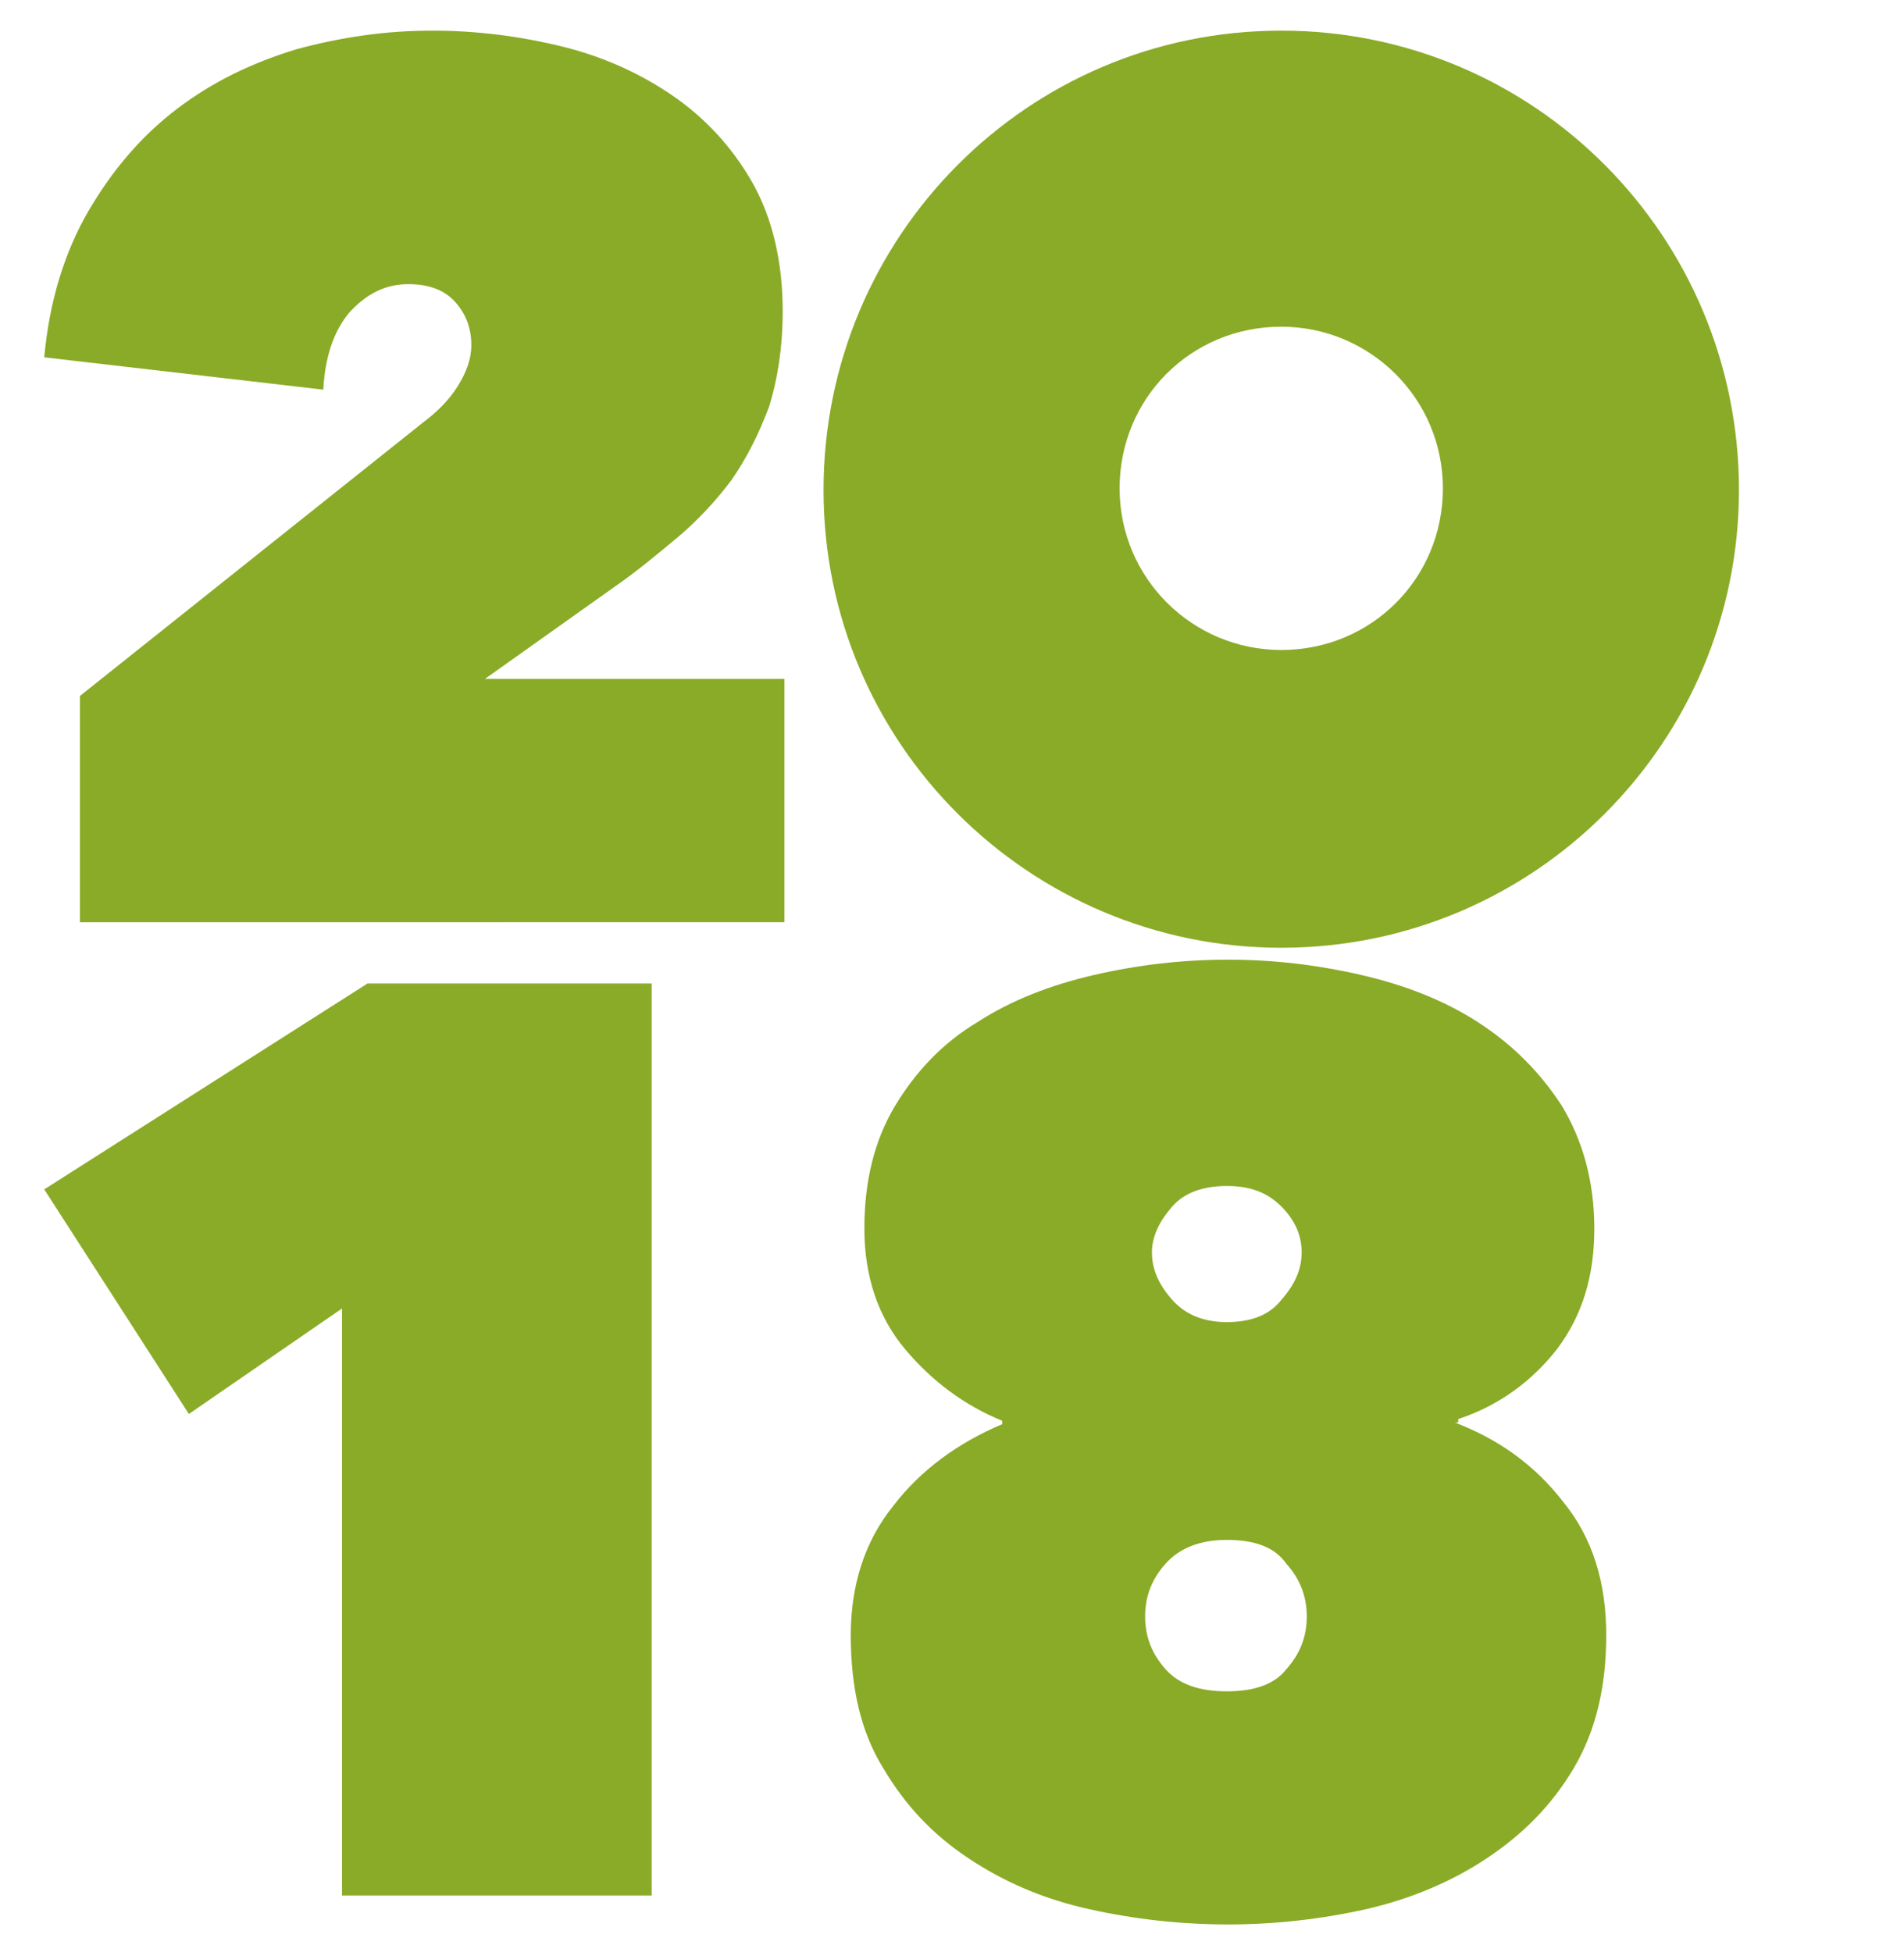
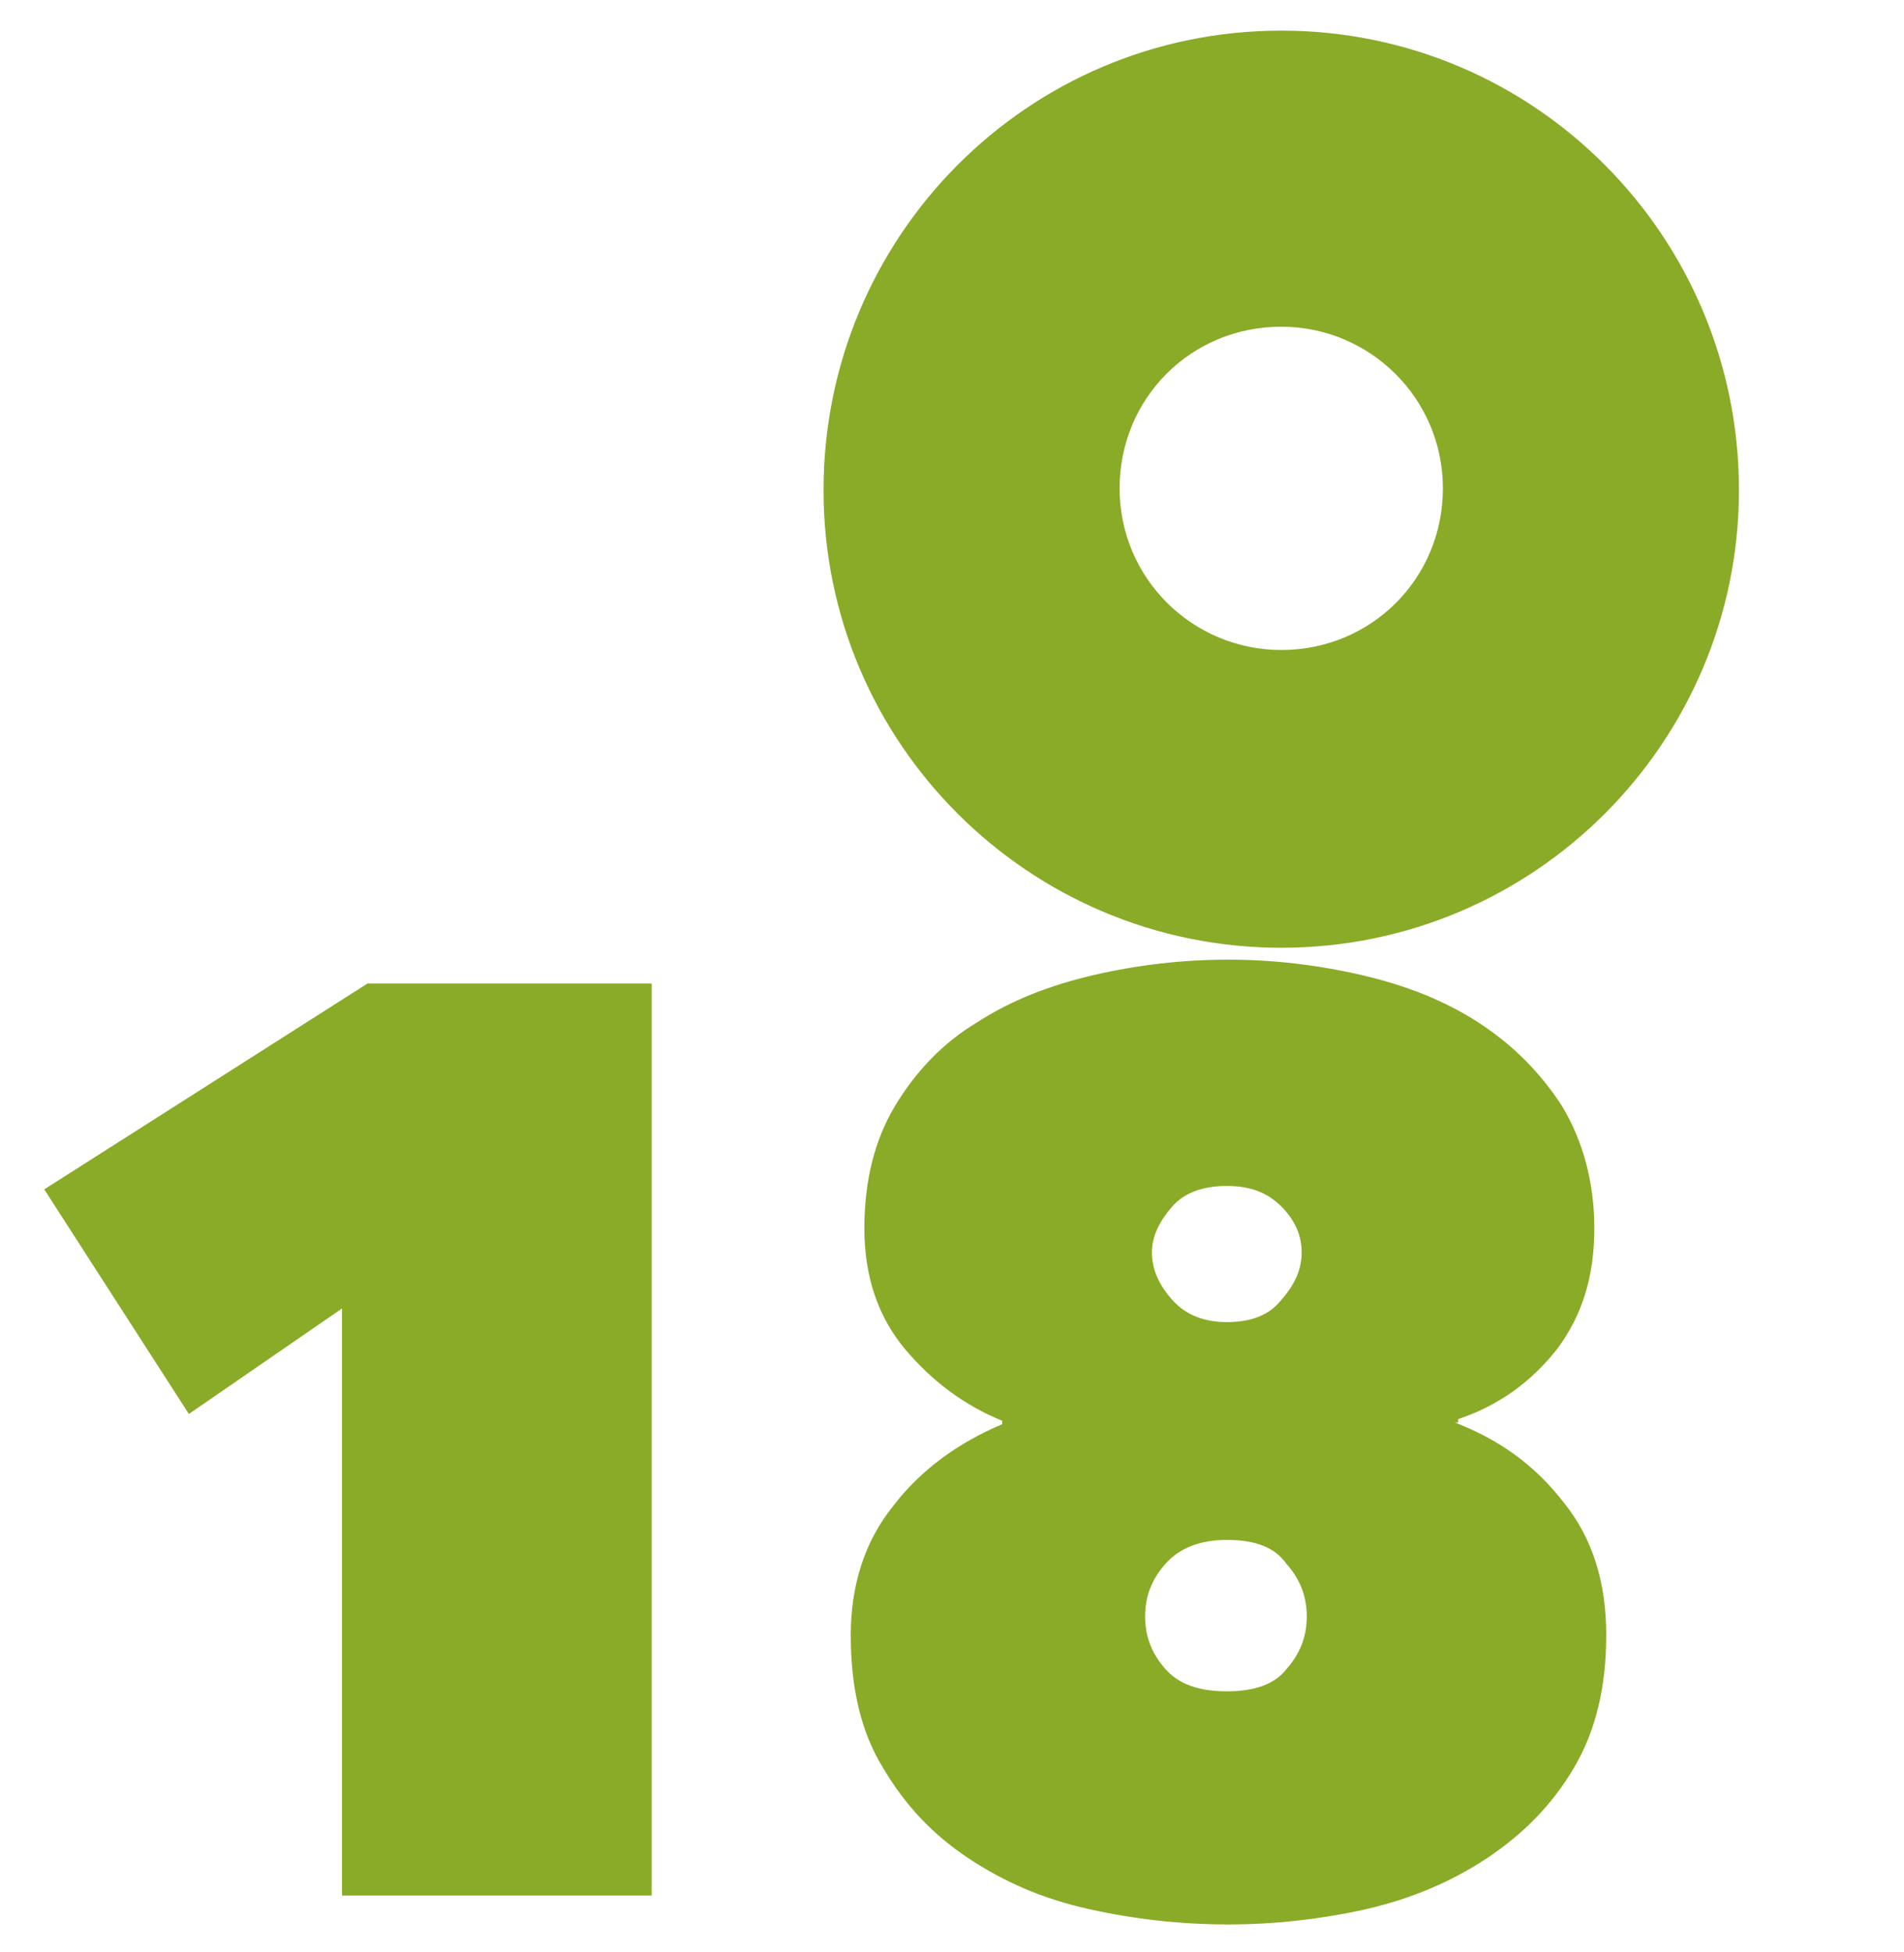
<svg xmlns="http://www.w3.org/2000/svg" version="1.1" id="Vrstva_1" x="0px" y="0px" viewBox="0 0 111.9 114.7" style="enable-background:new 0 0 111.9 114.7;" xml:space="preserve">
  <style type="text/css">
	.st0{fill:#8AAB27;}
</style>
  <g>
-     <path class="st0" d="M24.9,24.8c0.8-0.6,1.5-1.3,2-2.1c0.5-0.8,0.8-1.6,0.8-2.4c0-1-0.3-1.8-0.9-2.5s-1.5-1.1-2.8-1.1   c-1.4,0-2.5,0.6-3.5,1.7c-0.9,1.1-1.4,2.6-1.5,4.5L2.6,21c0.3-3.3,1.2-6.2,2.6-8.6s3.1-4.4,5.2-6s4.4-2.7,7-3.5   c2.6-0.7,5.2-1.1,8-1.1c2.5,0,5,0.3,7.5,0.9s4.7,1.6,6.6,2.9c1.9,1.3,3.5,3,4.7,5.1s1.8,4.7,1.8,7.6c0,2.1-0.3,4-0.8,5.6   c-0.6,1.6-1.3,3-2.2,4.3c-0.9,1.2-2,2.4-3.2,3.4s-2.4,2-3.7,2.9l-7.6,5.4h17.6v14.3H4.7V40.9L24.9,24.8z" />
    <path class="st0" d="M75.3,1.8c-14.9,0-26.9,12.1-26.9,27s12.1,26.9,26.9,26.9c14.9,0,26.9-12.1,26.9-26.9   C102.2,13.9,90.2,1.8,75.3,1.8z M75.3,38.2c-5.2,0-9.5-4.2-9.5-9.5s4.2-9.5,9.5-9.5c5.2,0,9.5,4.2,9.5,9.5S80.6,38.2,75.3,38.2z" />
  </g>
  <path class="st0" d="M20.1,76.9l-9,6.2L2.6,69.9l19-12.1h16.7v53.6H20.1V76.9z" />
  <path class="st0" d="M85.5,83.6c2.6,1,4.7,2.5,6.4,4.7c1.7,2.1,2.5,4.7,2.5,7.8c0,3-0.6,5.6-1.9,7.8c-1.3,2.2-3,3.9-5.1,5.3  c-2.1,1.4-4.5,2.4-7.1,3c-2.7,0.6-5.4,0.9-8.1,0.9c-2.8,0-5.5-0.3-8.2-0.9c-2.7-0.6-5-1.6-7.1-3s-3.7-3.1-5-5.3  c-1.3-2.1-1.9-4.7-1.9-7.8c0-2.9,0.8-5.5,2.5-7.6c1.6-2.1,3.8-3.7,6.4-4.8v-0.2c-2.2-0.9-4.1-2.3-5.7-4.2c-1.6-1.9-2.4-4.3-2.4-7.1  s0.6-5.2,1.8-7.2c1.2-2,2.8-3.7,4.8-4.9c2-1.3,4.3-2.2,6.9-2.8c2.6-0.6,5.2-0.9,7.9-0.9c2.6,0,5.2,0.3,7.8,0.9s4.9,1.5,6.9,2.8  s3.6,2.9,4.9,4.9c1.2,2,1.9,4.4,1.9,7.2c0,2.8-0.7,5.1-2.2,7.1c-1.5,1.9-3.4,3.3-5.8,4.1v0.2H85.5z M72.1,90.5  c-1.6,0-2.8,0.5-3.6,1.4s-1.2,1.9-1.2,3.1c0,1.2,0.4,2.2,1.2,3.1c0.8,0.9,2,1.3,3.6,1.3s2.8-0.4,3.5-1.3c0.8-0.9,1.2-1.9,1.2-3.1  s-0.4-2.2-1.2-3.1C74.9,90.9,73.7,90.5,72.1,90.5z M72.1,69.7c-1.4,0-2.5,0.4-3.2,1.2c-0.7,0.8-1.2,1.7-1.2,2.7s0.4,1.9,1.2,2.8  c0.8,0.9,1.9,1.3,3.2,1.3c1.4,0,2.5-0.4,3.2-1.3c0.8-0.9,1.2-1.8,1.2-2.8s-0.4-1.9-1.2-2.7C74.5,70.1,73.5,69.7,72.1,69.7z" />
</svg>